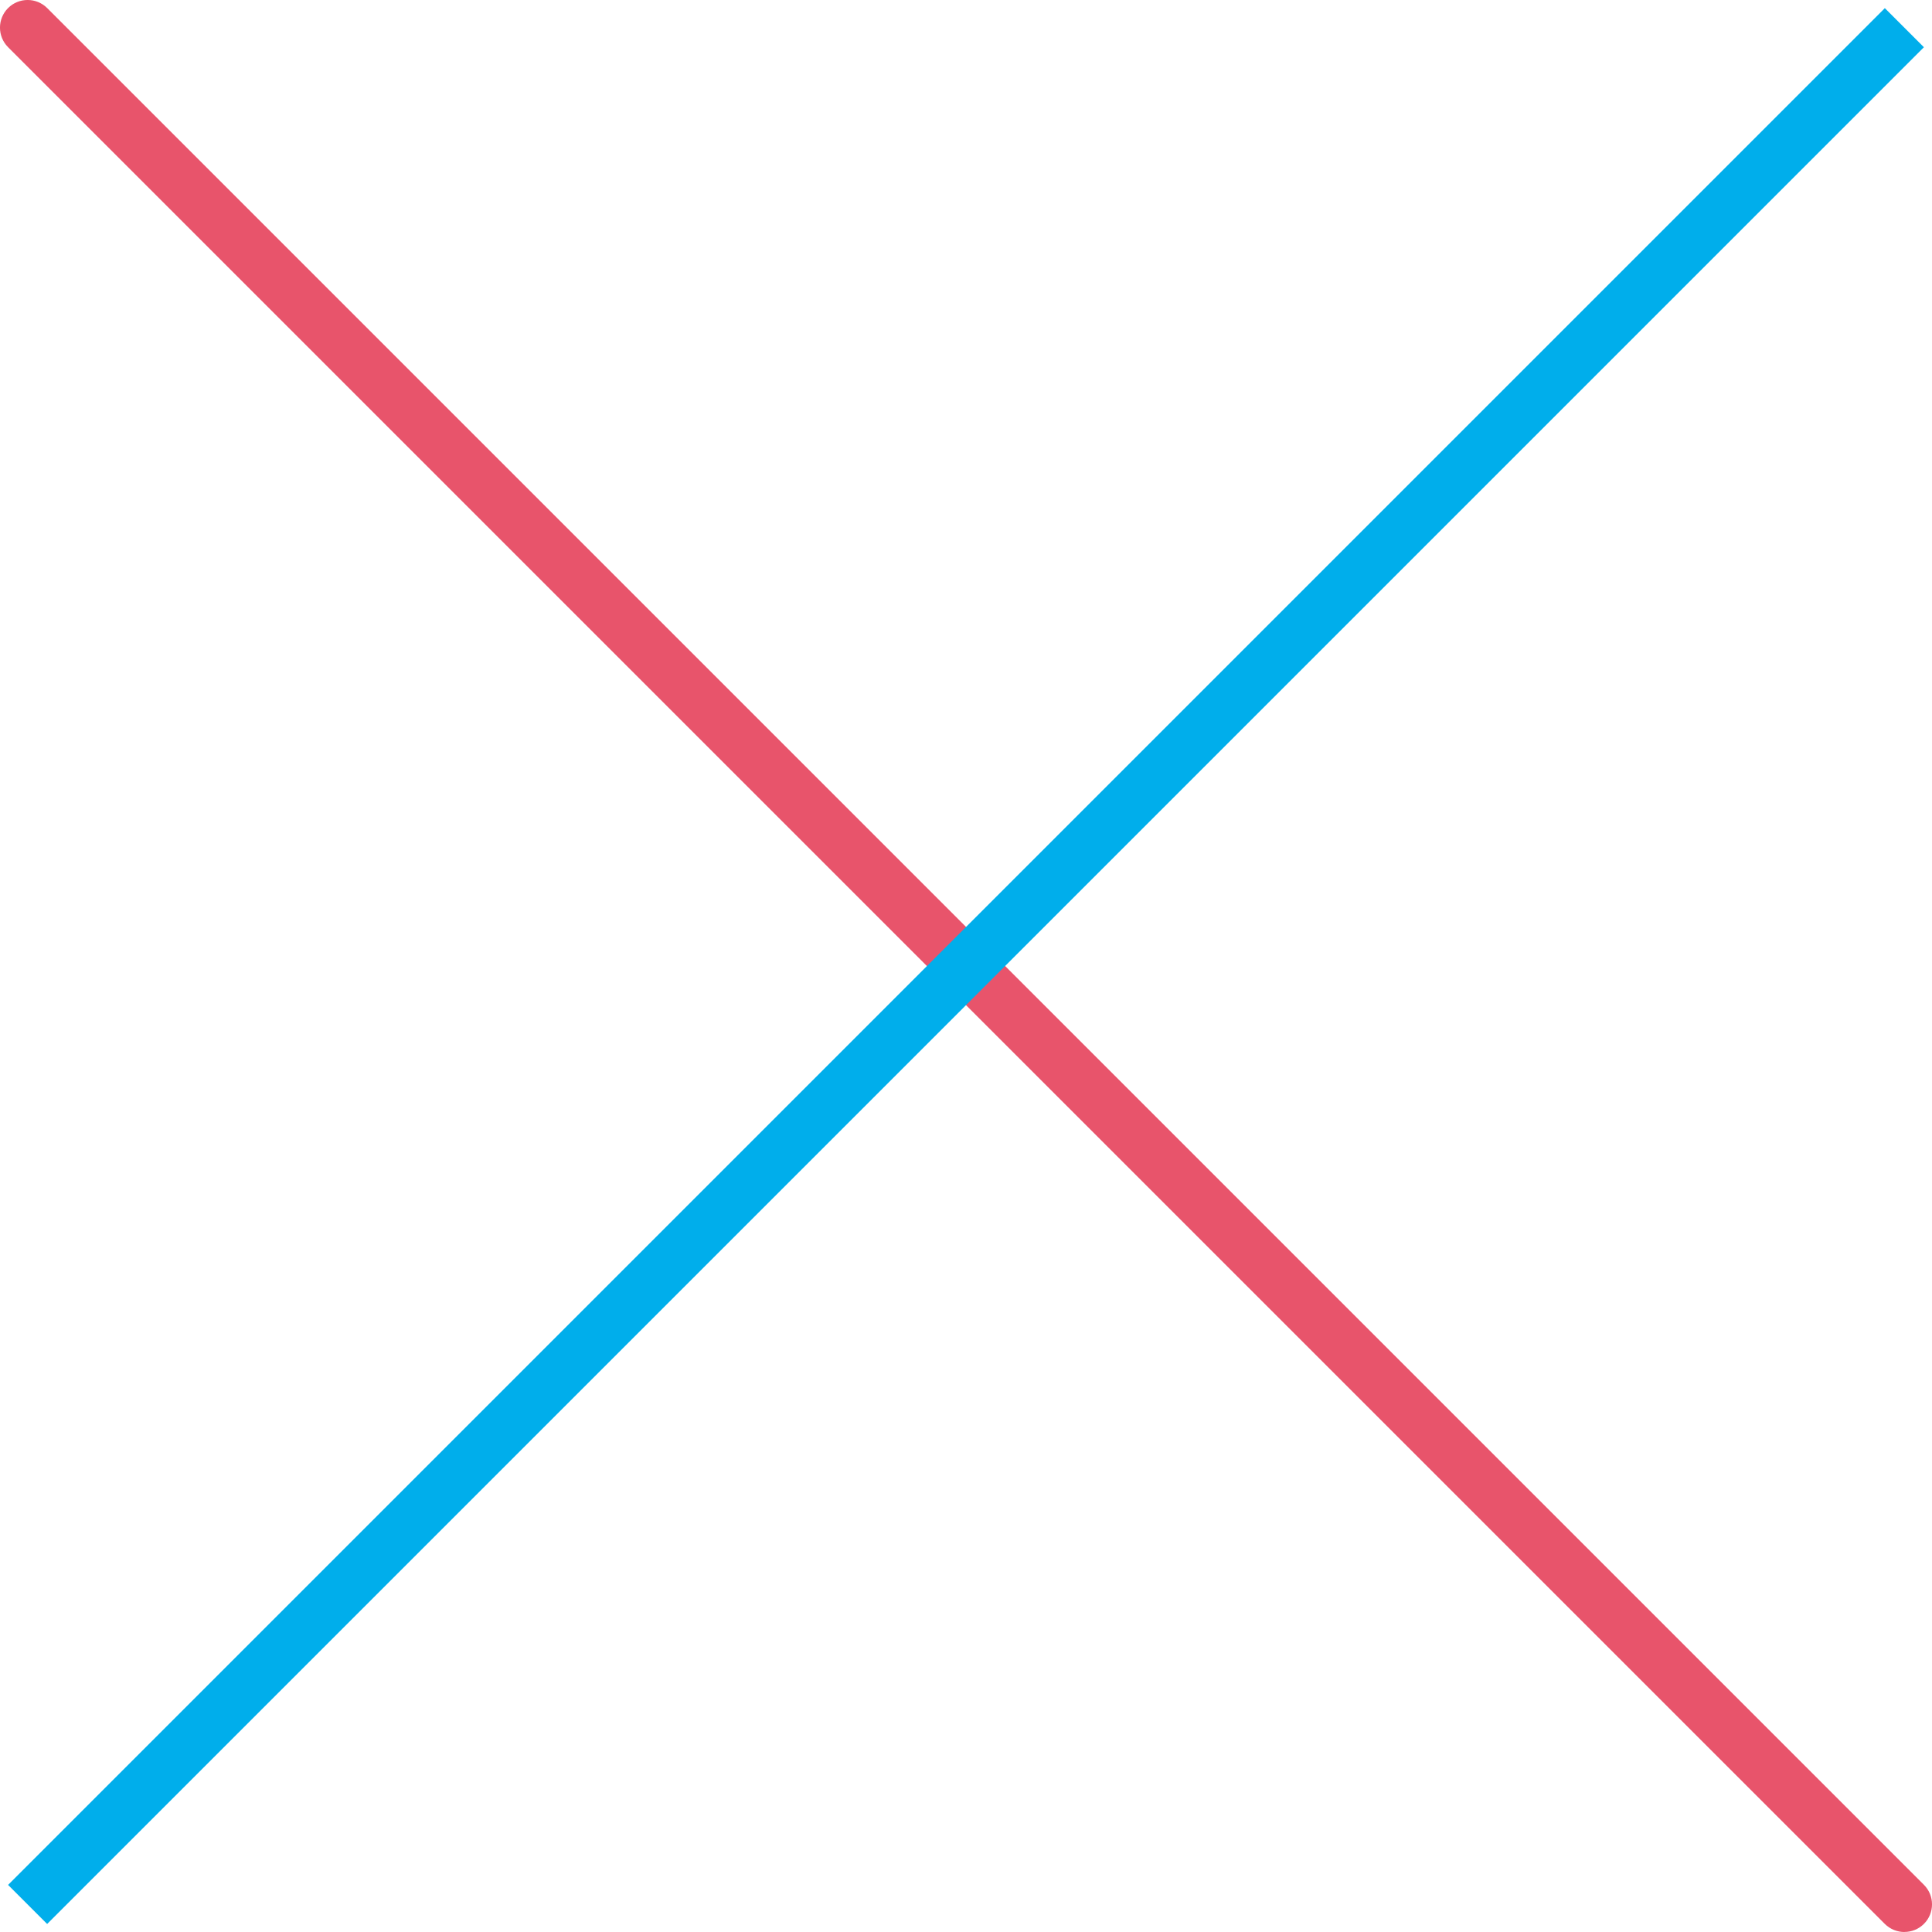
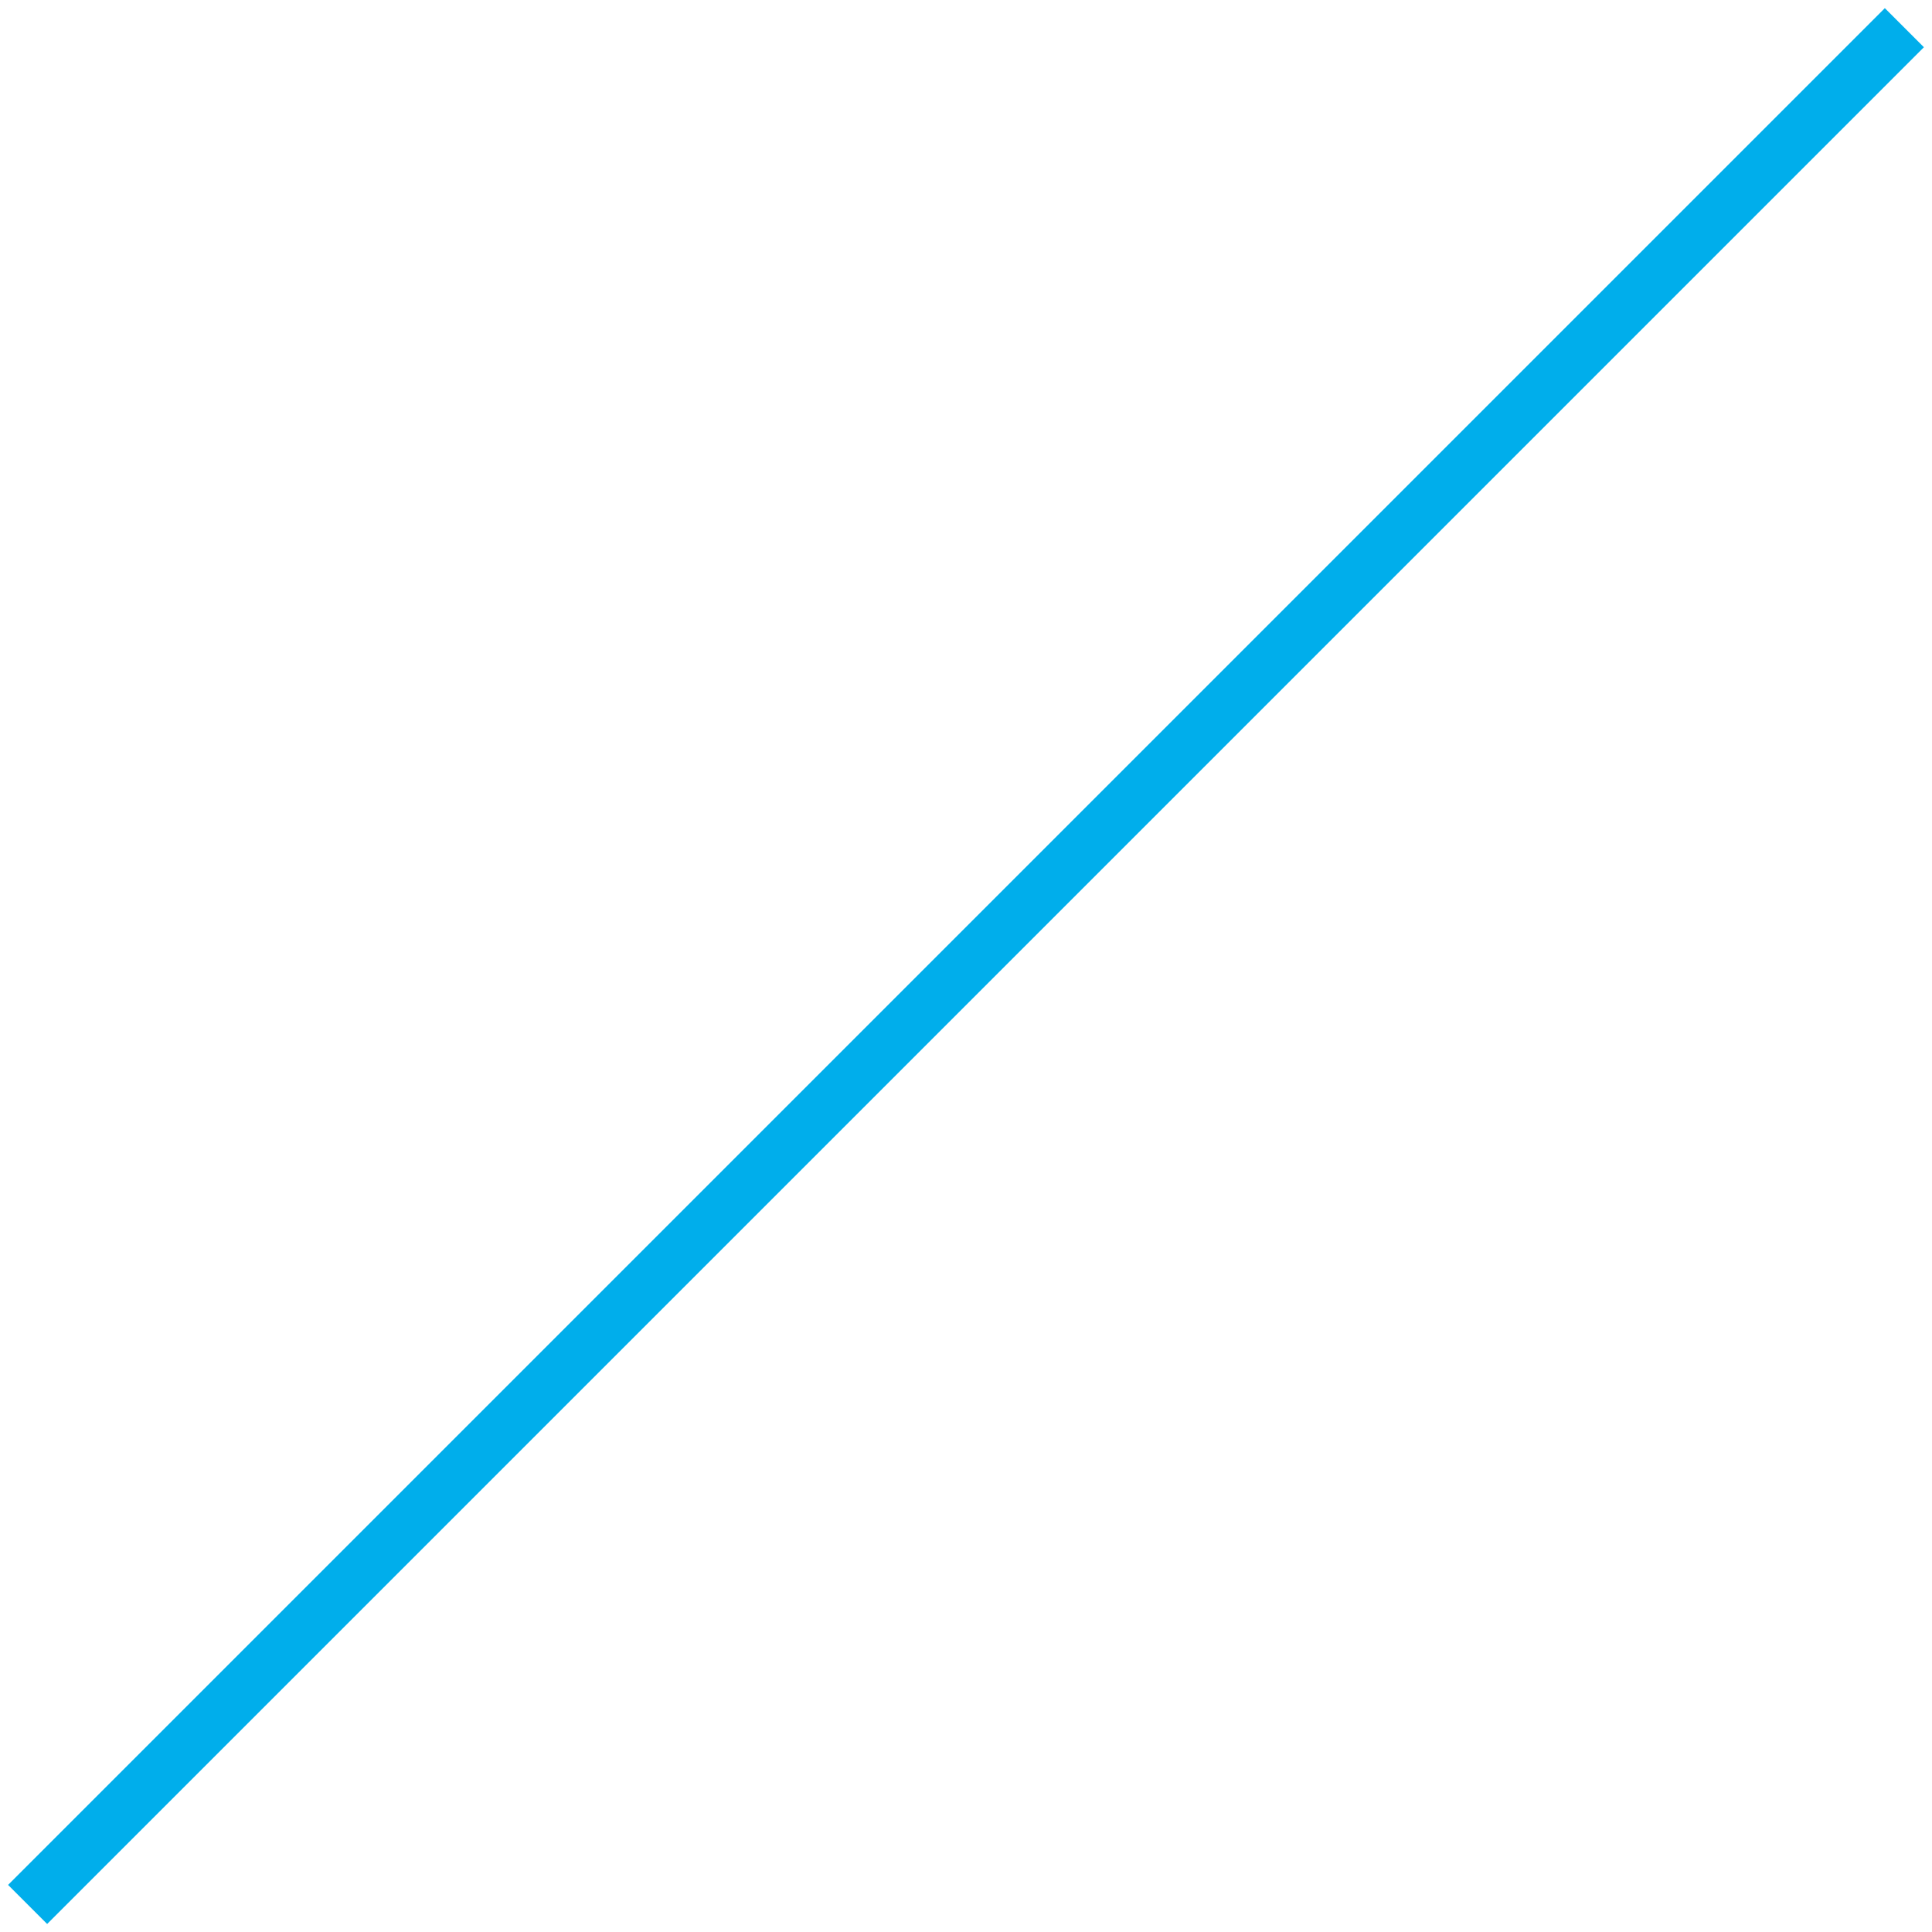
<svg xmlns="http://www.w3.org/2000/svg" id="_レイヤー_1" data-name="レイヤー 1" width="349.73" height="349.73" viewBox="0 0 349.73 349.73">
  <defs>
    <style>
      .cls-1 {
        fill: #e8546b;
      }

      .cls-2 {
        fill: #00aeeb;
      }
    </style>
  </defs>
-   <path class="cls-1" d="M344.73,349.73c-1.28,0-2.56-.49-3.54-1.46L1.46,8.54C-.49,6.58-.49,3.42,1.46,1.46,3.42-.49,6.58-.49,8.54,1.46l339.73,339.73c1.95,1.95,1.95,5.12,0,7.07-.98.98-2.26,1.46-3.54,1.46Z" />
  <rect class="cls-2" x="-65.36" y="169.86" width="480.45" height="10" transform="translate(-72.43 174.88) rotate(-45)" />
</svg>